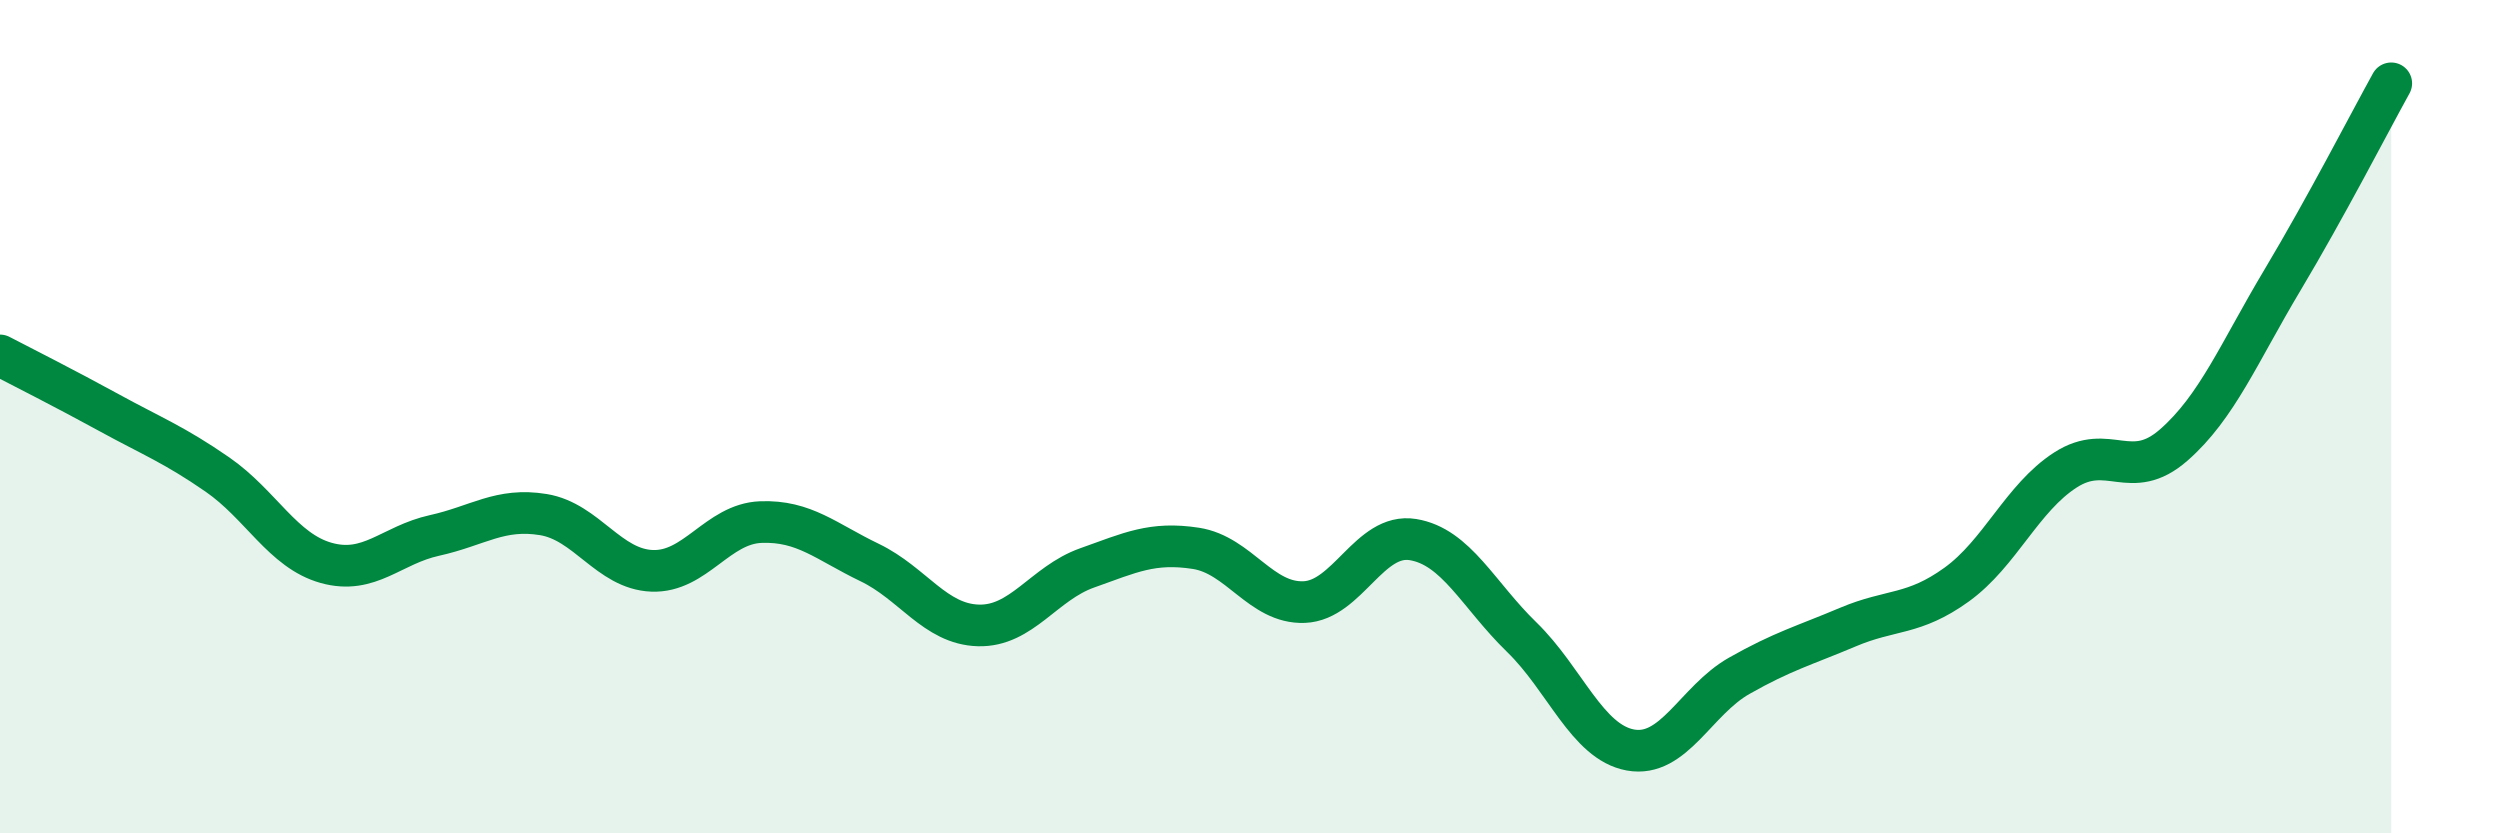
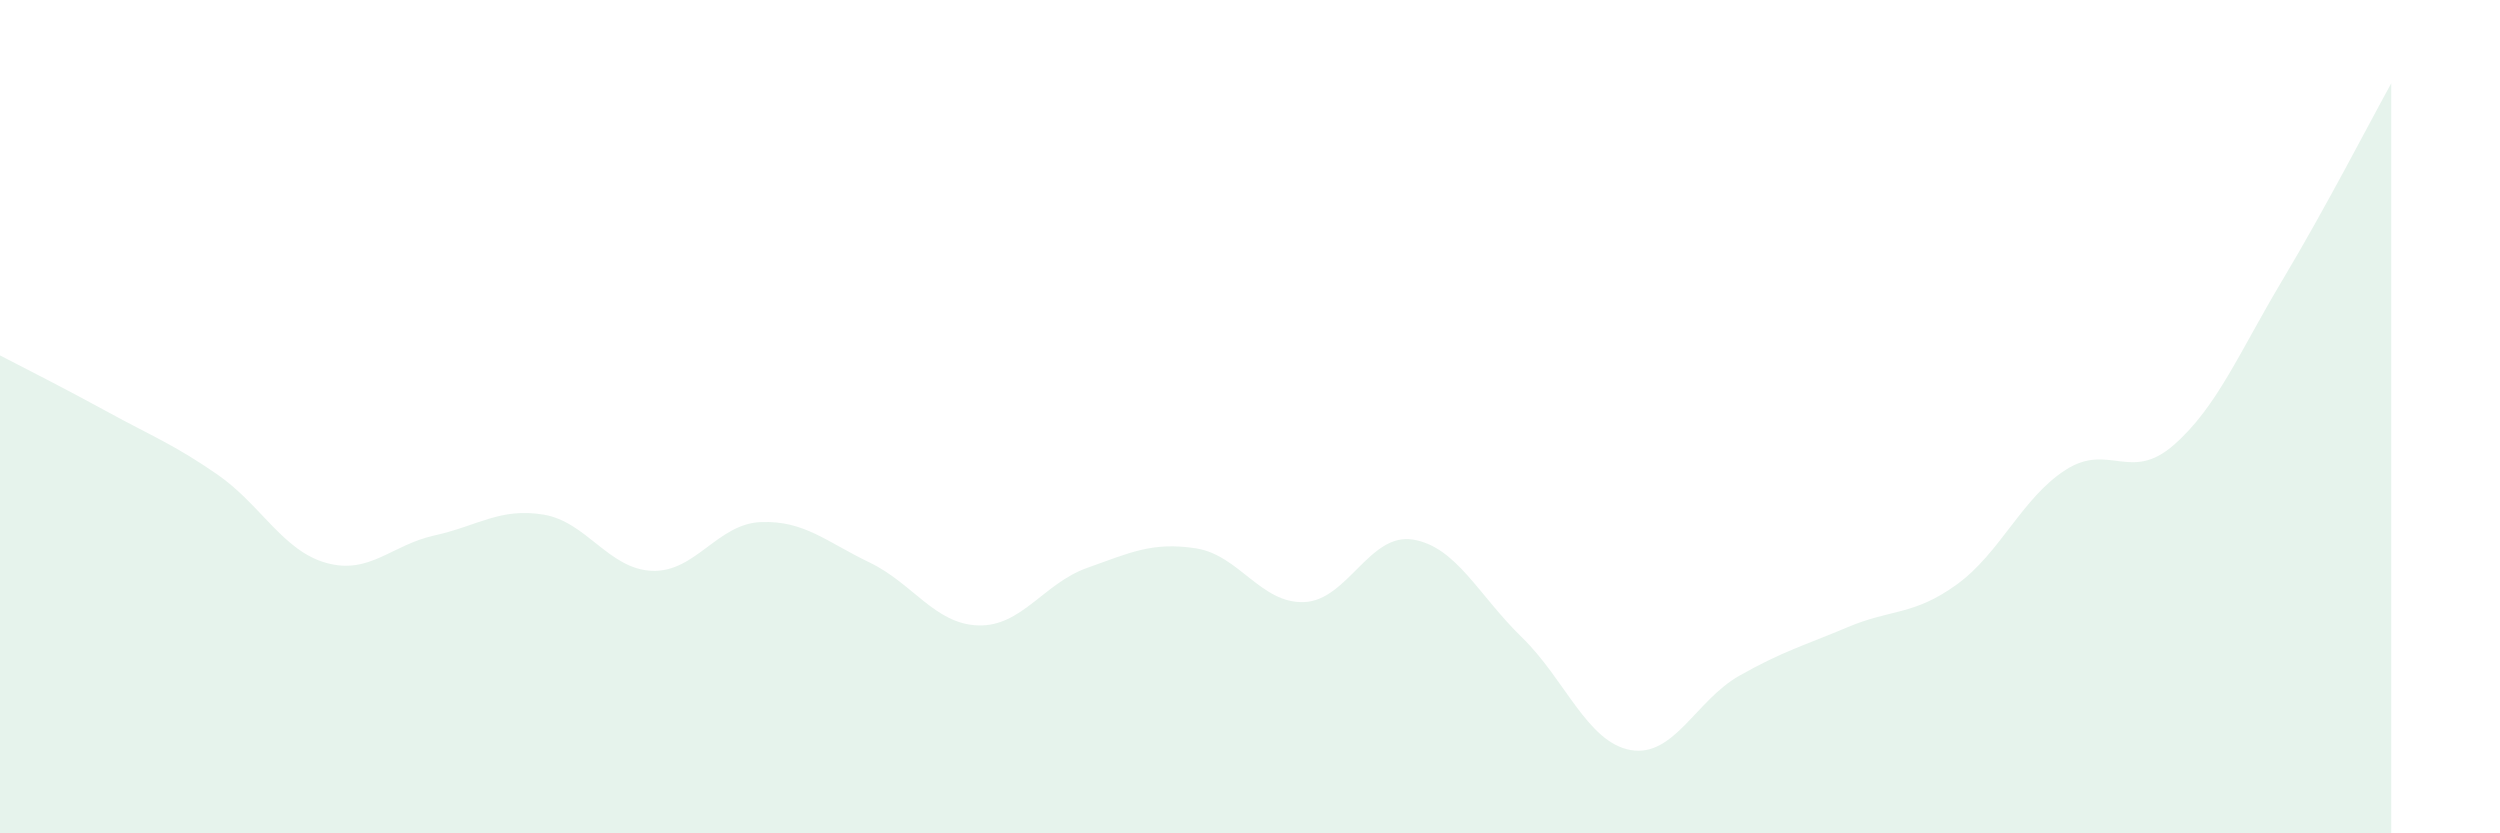
<svg xmlns="http://www.w3.org/2000/svg" width="60" height="20" viewBox="0 0 60 20">
  <path d="M 0,8.53 C 0.52,8.8 1.57,9.33 2.61,9.9 C 3.65,10.47 4.18,10.67 5.22,11.39 C 6.26,12.11 6.79,13.22 7.83,13.51 C 8.87,13.8 9.39,13.08 10.43,12.85 C 11.47,12.62 12,12.18 13.04,12.35 C 14.08,12.52 14.61,13.66 15.65,13.7 C 16.69,13.74 17.22,12.57 18.26,12.53 C 19.3,12.49 19.83,13 20.87,13.5 C 21.91,14 22.44,14.98 23.48,15.01 C 24.52,15.04 25.05,14 26.09,13.63 C 27.13,13.26 27.66,13 28.7,13.16 C 29.74,13.32 30.26,14.49 31.3,14.45 C 32.34,14.41 32.87,12.78 33.91,12.95 C 34.95,13.12 35.48,14.28 36.52,15.29 C 37.56,16.3 38.09,17.81 39.13,18 C 40.17,18.19 40.7,16.81 41.74,16.22 C 42.78,15.63 43.31,15.49 44.35,15.05 C 45.39,14.61 45.92,14.78 46.96,14.03 C 48,13.28 48.53,11.95 49.57,11.28 C 50.61,10.61 51.13,11.59 52.17,10.68 C 53.21,9.77 53.74,8.46 54.78,6.72 C 55.82,4.98 56.87,2.94 57.39,2L57.39 20L0 20Z" fill="#008740" opacity="0.1" stroke-linecap="round" stroke-linejoin="round" />
-   <path d="M 0,8.53 C 0.52,8.8 1.57,9.33 2.61,9.9 C 3.65,10.47 4.18,10.67 5.22,11.39 C 6.26,12.11 6.79,13.22 7.83,13.51 C 8.87,13.8 9.39,13.08 10.43,12.85 C 11.47,12.62 12,12.18 13.04,12.35 C 14.08,12.52 14.61,13.66 15.65,13.7 C 16.69,13.74 17.22,12.57 18.26,12.53 C 19.3,12.49 19.83,13 20.87,13.5 C 21.91,14 22.44,14.98 23.48,15.01 C 24.52,15.04 25.05,14 26.09,13.63 C 27.13,13.26 27.66,13 28.7,13.16 C 29.74,13.32 30.26,14.49 31.3,14.45 C 32.34,14.41 32.87,12.78 33.91,12.95 C 34.95,13.12 35.48,14.28 36.52,15.29 C 37.56,16.3 38.09,17.81 39.13,18 C 40.17,18.19 40.7,16.81 41.74,16.22 C 42.78,15.63 43.31,15.49 44.35,15.05 C 45.39,14.61 45.92,14.78 46.96,14.03 C 48,13.28 48.53,11.95 49.57,11.28 C 50.61,10.61 51.13,11.59 52.17,10.68 C 53.21,9.77 53.74,8.46 54.78,6.72 C 55.82,4.98 56.87,2.94 57.39,2" stroke="#008740" stroke-width="1" fill="none" stroke-linecap="round" stroke-linejoin="round" />
</svg>